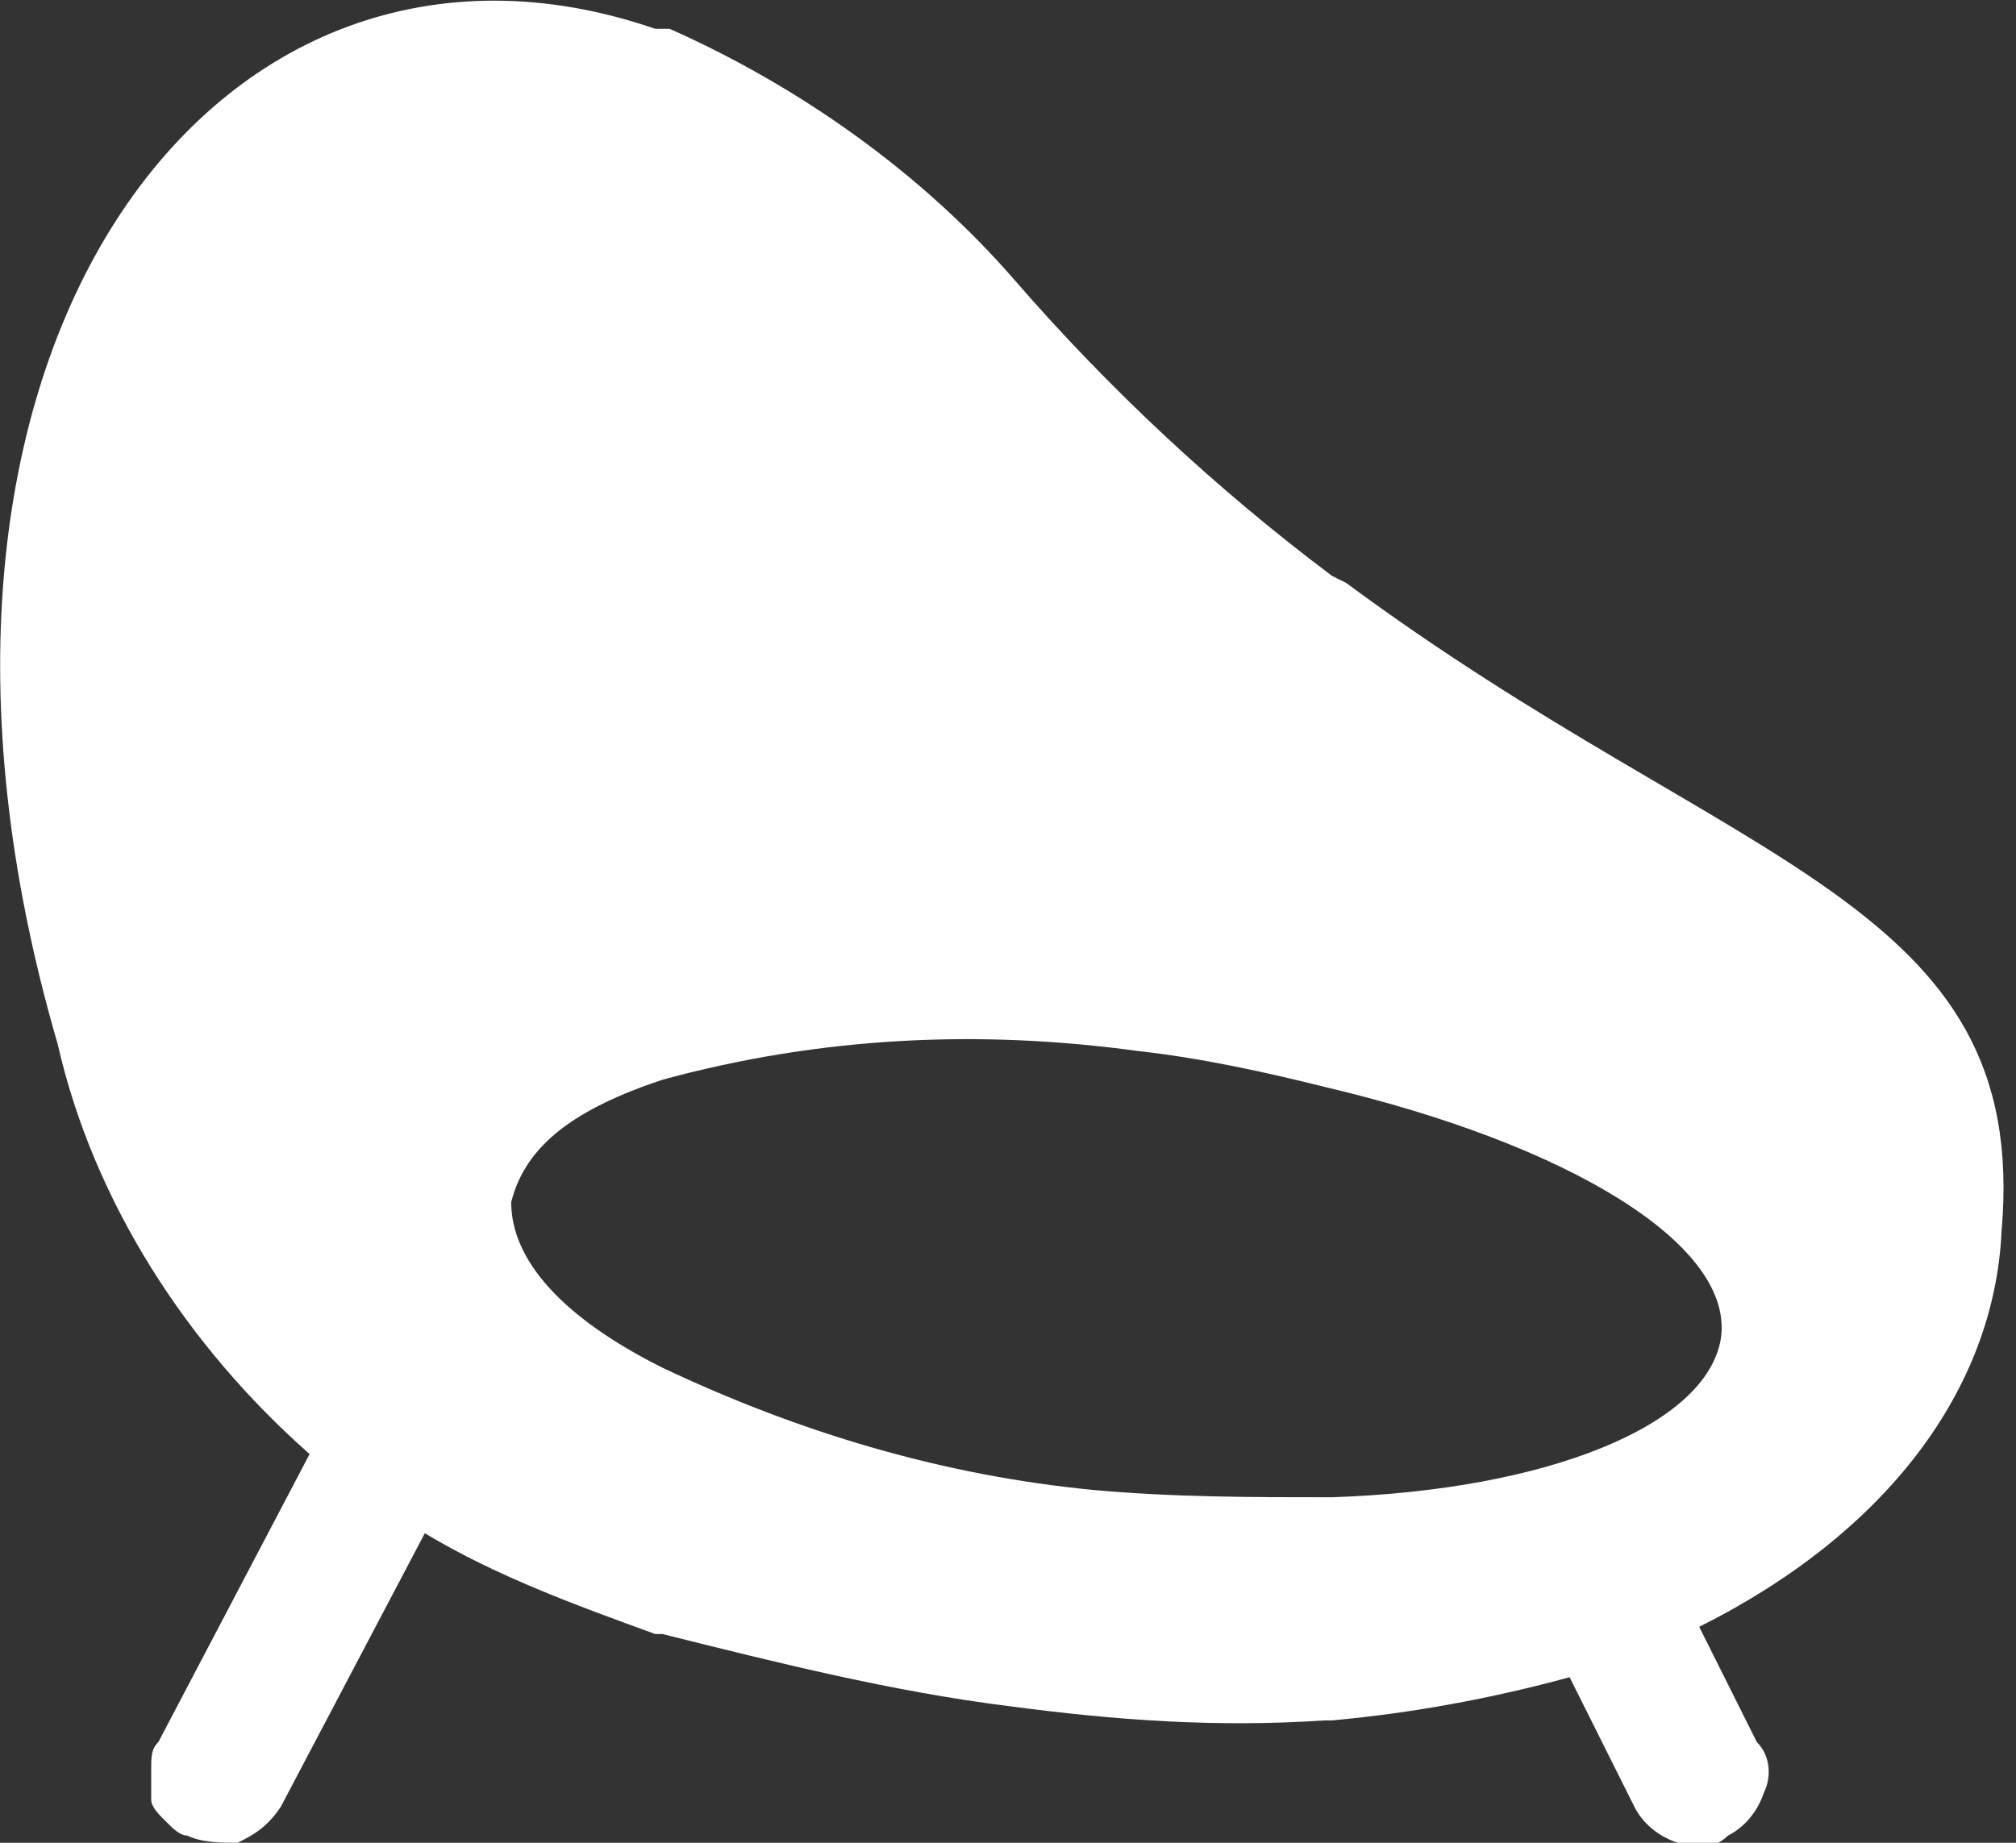
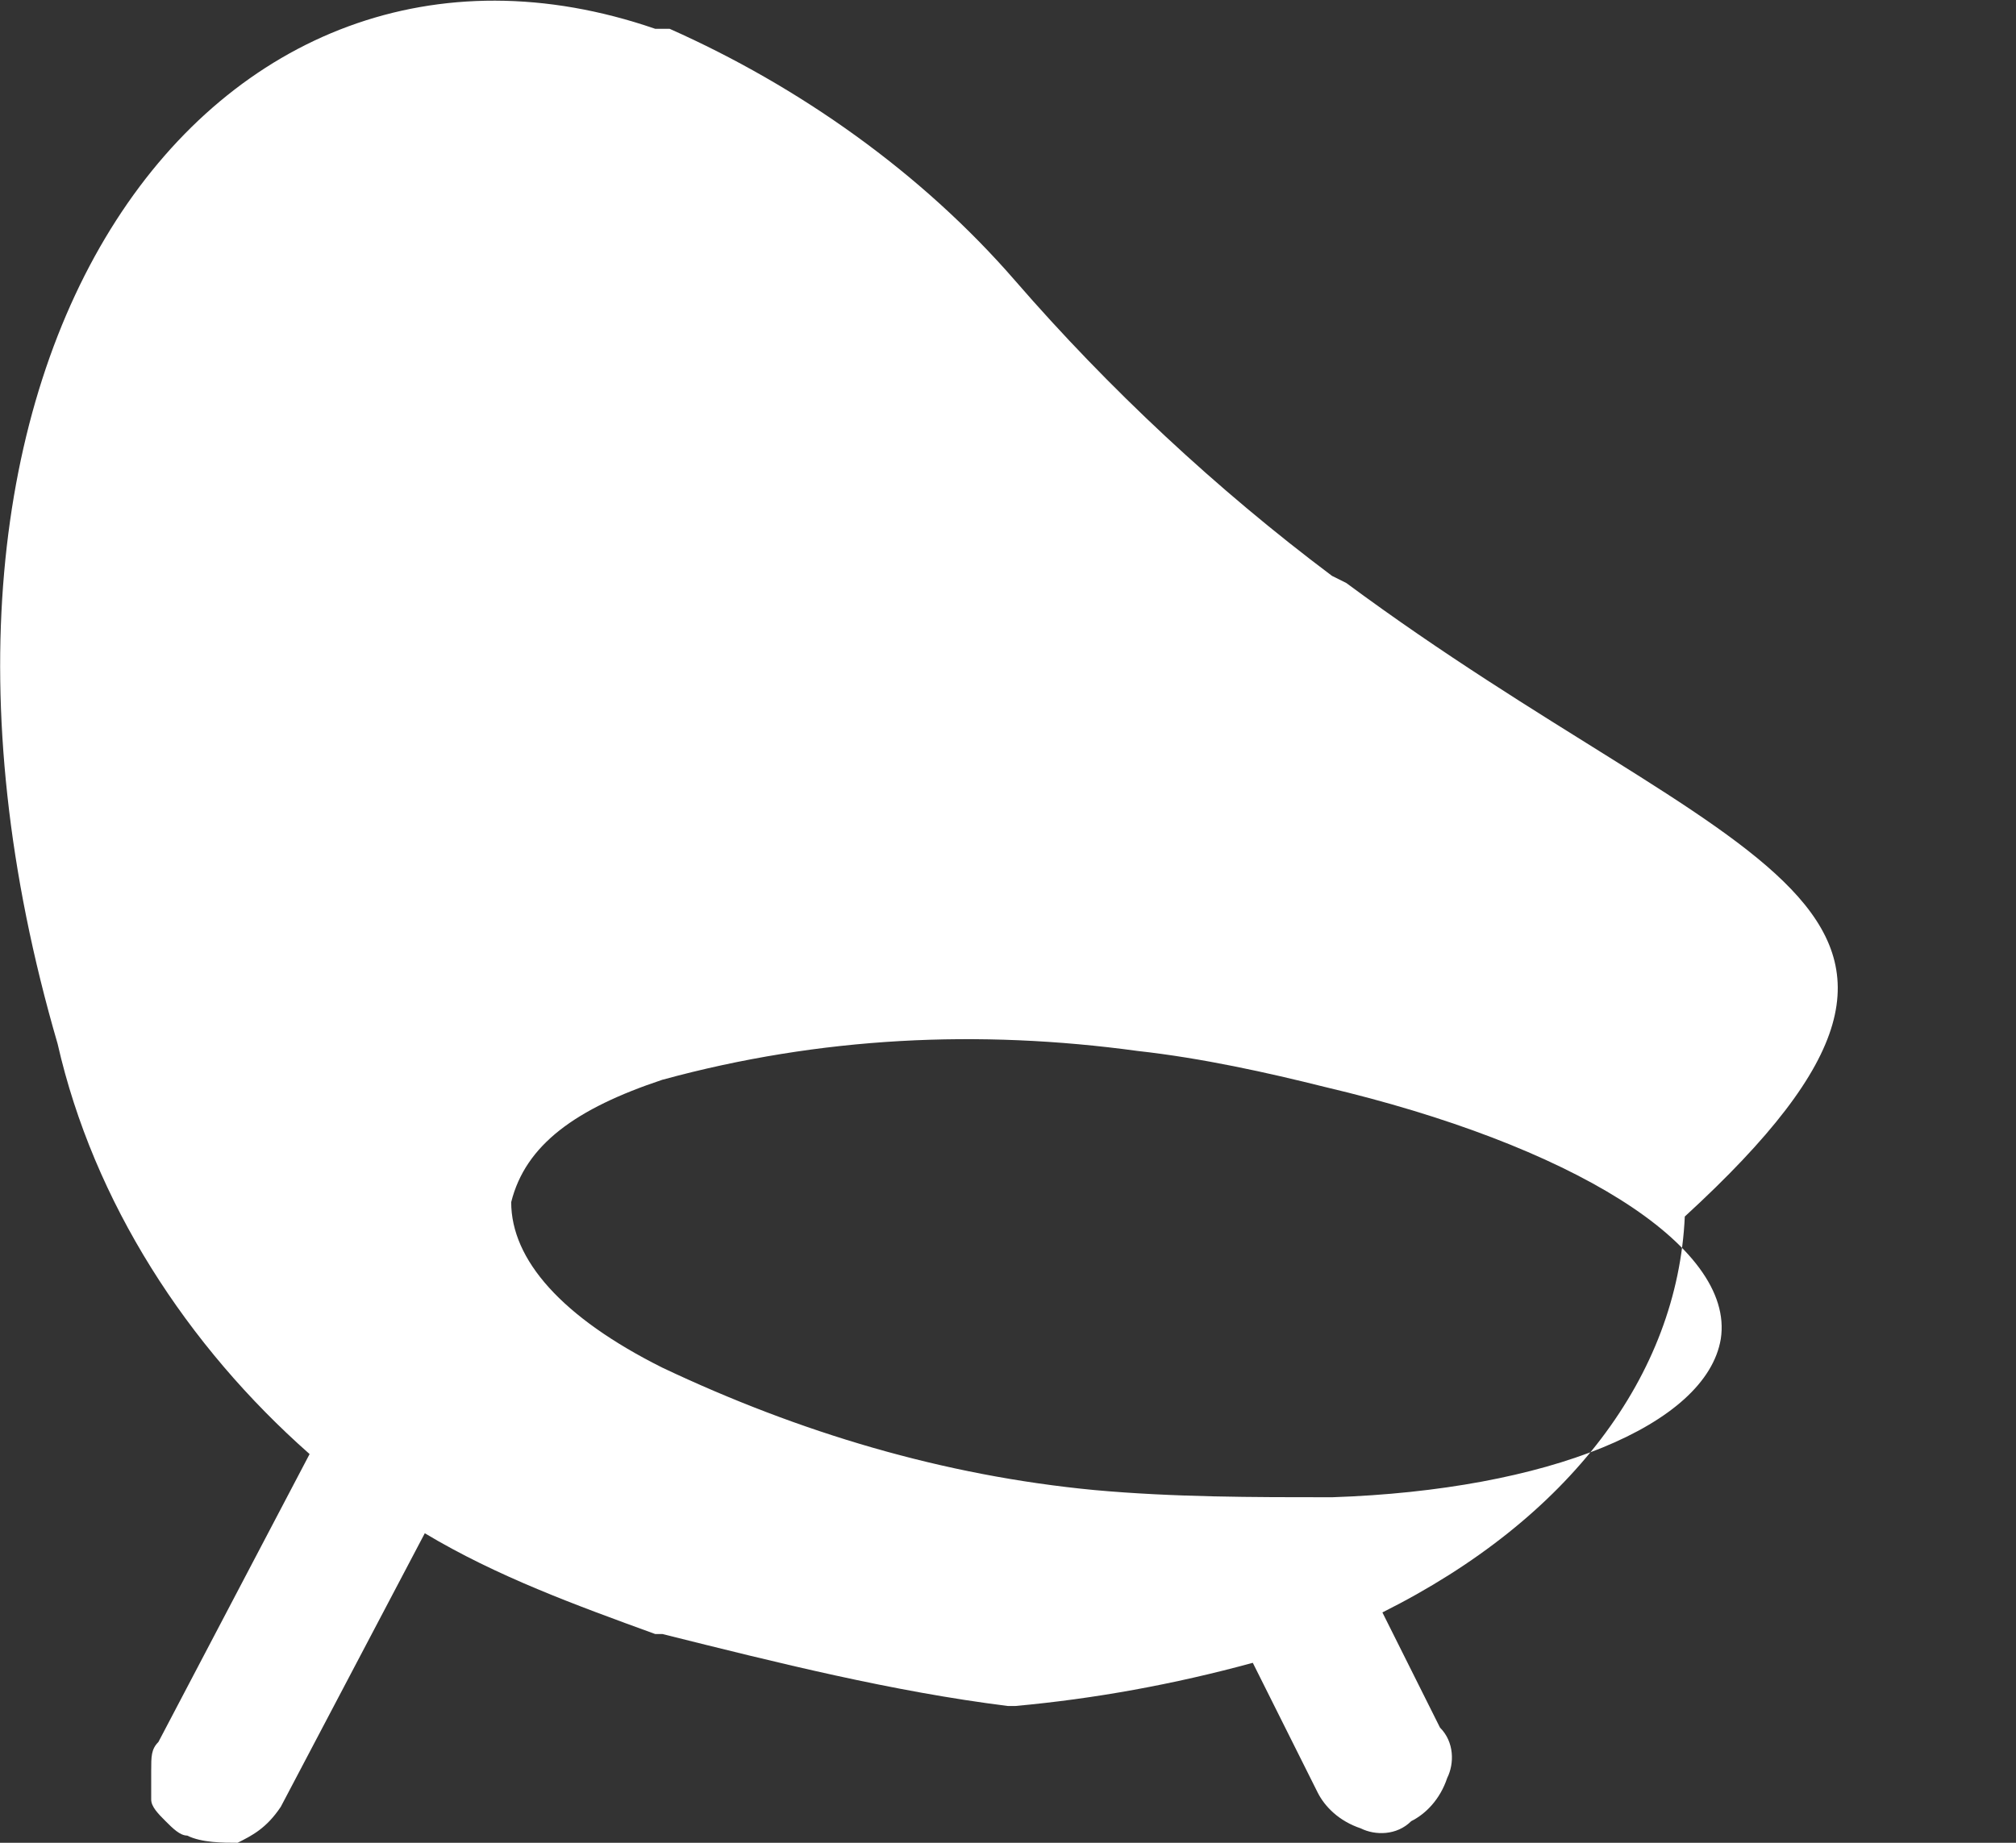
<svg xmlns="http://www.w3.org/2000/svg" version="1.1" id="Слой_1" x="0px" y="0px" width="28px" height="25.6px" viewBox="0 0 28 25.6" enable-background="new 0 0 28 25.6" xml:space="preserve">
  <rect x="0" y="0" width="28" height="25.6" fill="#333333" stroke="none" />
-   <path fill="#FFFFFF" d="M18.7,8.1L18.5,8c-1.6-1.2-3.1-2.6-4.4-4.1c-1.3-1.5-3-2.7-4.8-3.5H9.1C3-1.7-2,4.9,0.8,14.5  c0.5,2.2,1.8,4.2,3.5,5.7l-2.1,4c-0.1,0.1-0.1,0.2-0.1,0.4c0,0.1,0,0.3,0,0.4c0,0.1,0.1,0.2,0.2,0.3c0.1,0.1,0.2,0.2,0.3,0.2  c0.2,0.1,0.5,0.1,0.7,0.1c0.2-0.1,0.4-0.2,0.6-0.5l2-3.8c1,0.6,2.1,1,3.2,1.4h0.1c1.6,0.4,3.2,0.8,4.8,1c1.5,0.2,2.9,0.3,4.4,0.2  h0.1c1.1-0.1,2.2-0.3,3.3-0.6l0.9,1.8c0.1,0.2,0.3,0.4,0.6,0.5c0.2,0.1,0.5,0.1,0.7-0.1c0.2-0.1,0.4-0.3,0.5-0.6  c0.1-0.2,0.1-0.5-0.1-0.7l-0.8-1.6c2.6-1.3,4.1-3.3,4.2-5.5C28.2,12.5,24.1,12.1,18.7,8.1z M23.9,18.6c-0.2,1.2-2.4,2.1-5.4,2.2  c-1.1,0-2.2,0-3.3-0.1c-2.1-0.2-4.1-0.8-6-1.7c-1.4-0.7-2.1-1.5-2.1-2.3C7.3,15.9,8,15.4,9.2,15c2.2-0.6,4.4-0.7,6.6-0.4  c0.9,0.1,1.8,0.3,2.6,0.5C21.8,15.9,24.1,17.3,23.9,18.6z" />
+   <path fill="#FFFFFF" d="M18.7,8.1L18.5,8c-1.6-1.2-3.1-2.6-4.4-4.1c-1.3-1.5-3-2.7-4.8-3.5H9.1C3-1.7-2,4.9,0.8,14.5  c0.5,2.2,1.8,4.2,3.5,5.7l-2.1,4c-0.1,0.1-0.1,0.2-0.1,0.4c0,0.1,0,0.3,0,0.4c0,0.1,0.1,0.2,0.2,0.3c0.1,0.1,0.2,0.2,0.3,0.2  c0.2,0.1,0.5,0.1,0.7,0.1c0.2-0.1,0.4-0.2,0.6-0.5l2-3.8c1,0.6,2.1,1,3.2,1.4h0.1c1.6,0.4,3.2,0.8,4.8,1h0.1c1.1-0.1,2.2-0.3,3.3-0.6l0.9,1.8c0.1,0.2,0.3,0.4,0.6,0.5c0.2,0.1,0.5,0.1,0.7-0.1c0.2-0.1,0.4-0.3,0.5-0.6  c0.1-0.2,0.1-0.5-0.1-0.7l-0.8-1.6c2.6-1.3,4.1-3.3,4.2-5.5C28.2,12.5,24.1,12.1,18.7,8.1z M23.9,18.6c-0.2,1.2-2.4,2.1-5.4,2.2  c-1.1,0-2.2,0-3.3-0.1c-2.1-0.2-4.1-0.8-6-1.7c-1.4-0.7-2.1-1.5-2.1-2.3C7.3,15.9,8,15.4,9.2,15c2.2-0.6,4.4-0.7,6.6-0.4  c0.9,0.1,1.8,0.3,2.6,0.5C21.8,15.9,24.1,17.3,23.9,18.6z" />
</svg>